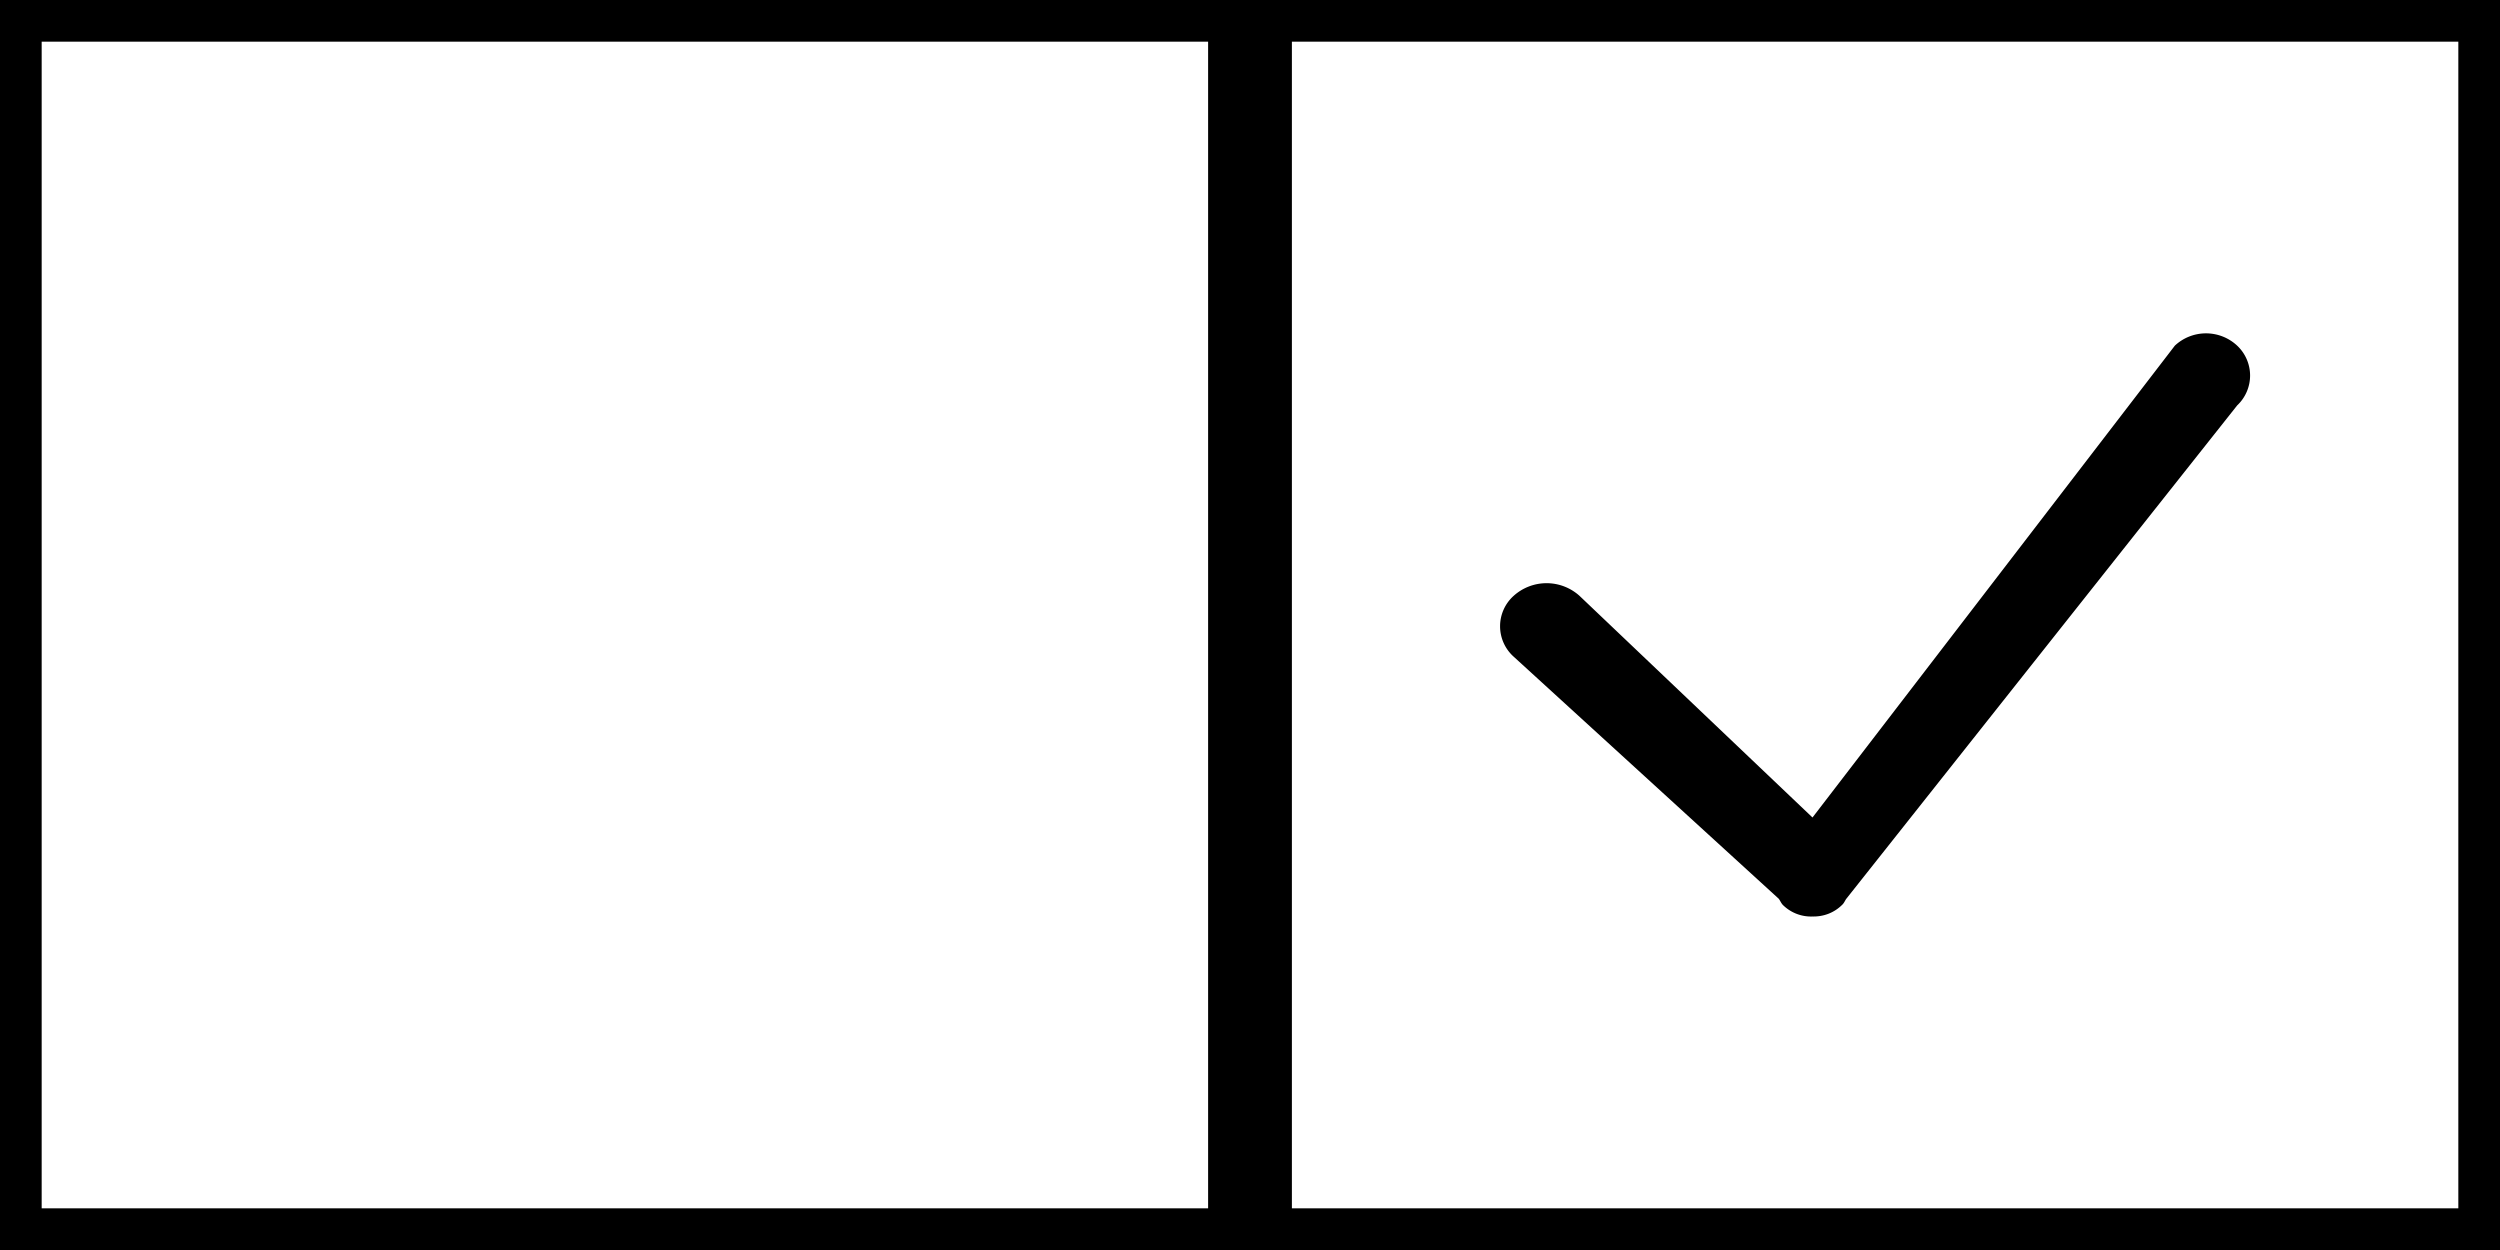
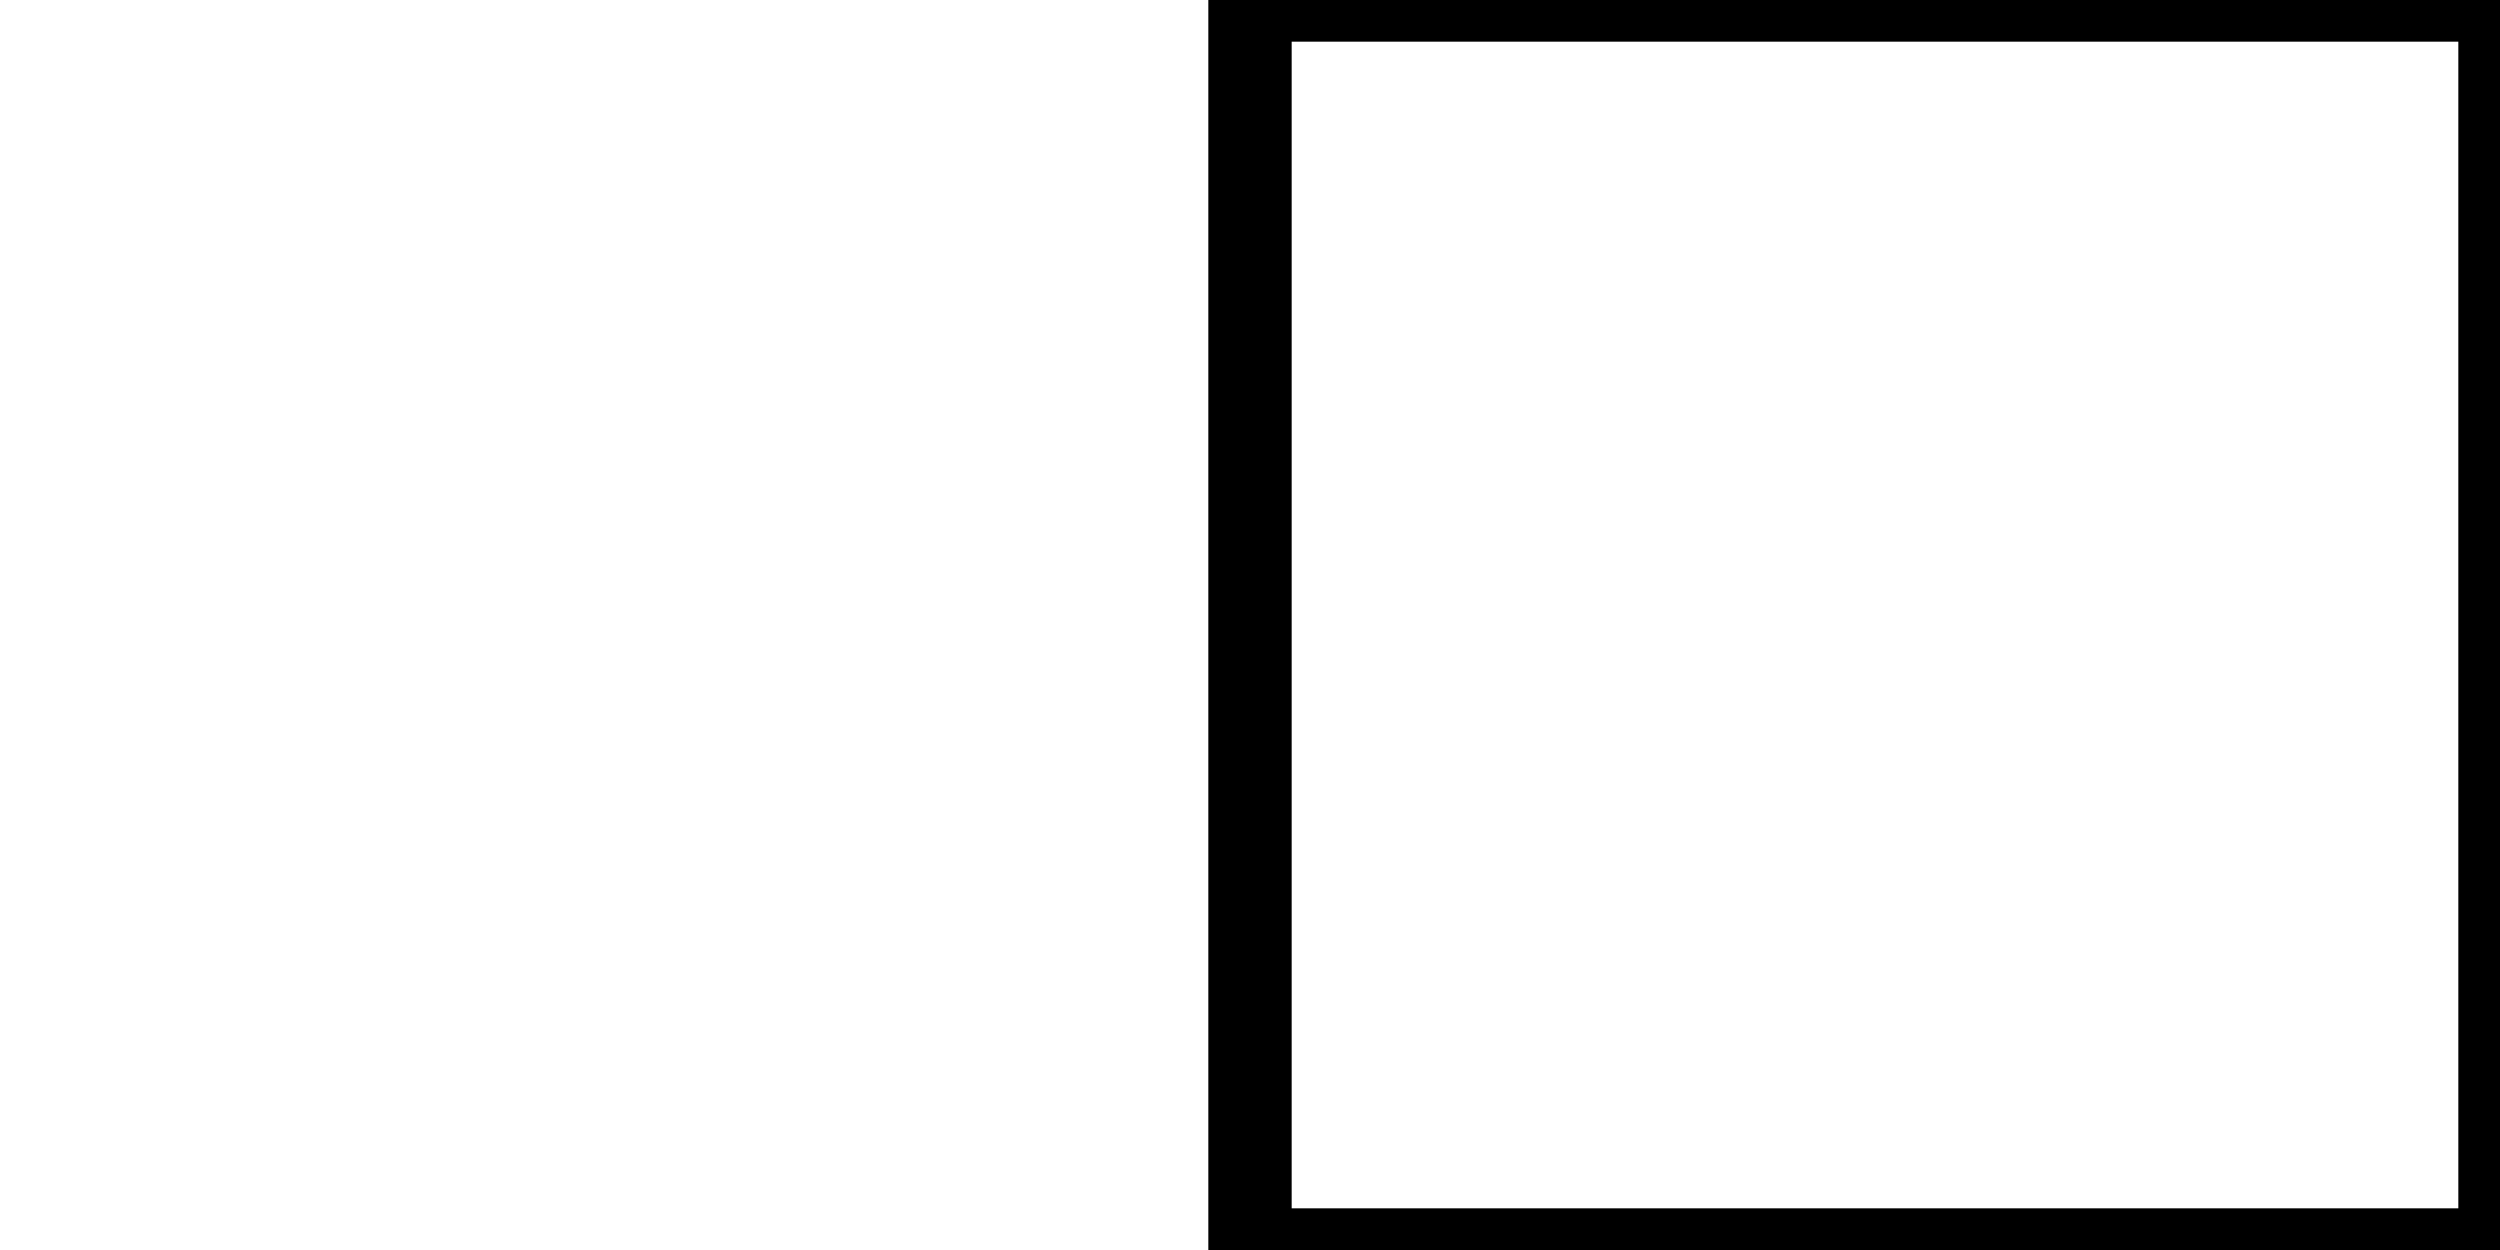
<svg xmlns="http://www.w3.org/2000/svg" width="30" height="15" viewBox="0 0 30 15">
  <title>Untitled</title>
  <g fill="none" fill-rule="evenodd">
    <path stroke="#000" d="M15 0h15v15H15z" />
-     <path d="M22.155 10.786c-.016.023-.026.05-.047.07-.1.1-.228.145-.358.142a.48.48 0 0 1-.357-.14c-.02-.022-.03-.048-.047-.072L18.164 7.88a.49.49 0 0 1 0-.73.59.59 0 0 1 .79 0l2.796 2.66 4.348-5.662a.547.547 0 0 1 .748 0 .492.492 0 0 1 0 .717l-4.69 5.92z" fill="#000" />
-     <path stroke="#000" d="M0 0h15v15H0z" />
  </g>
</svg>